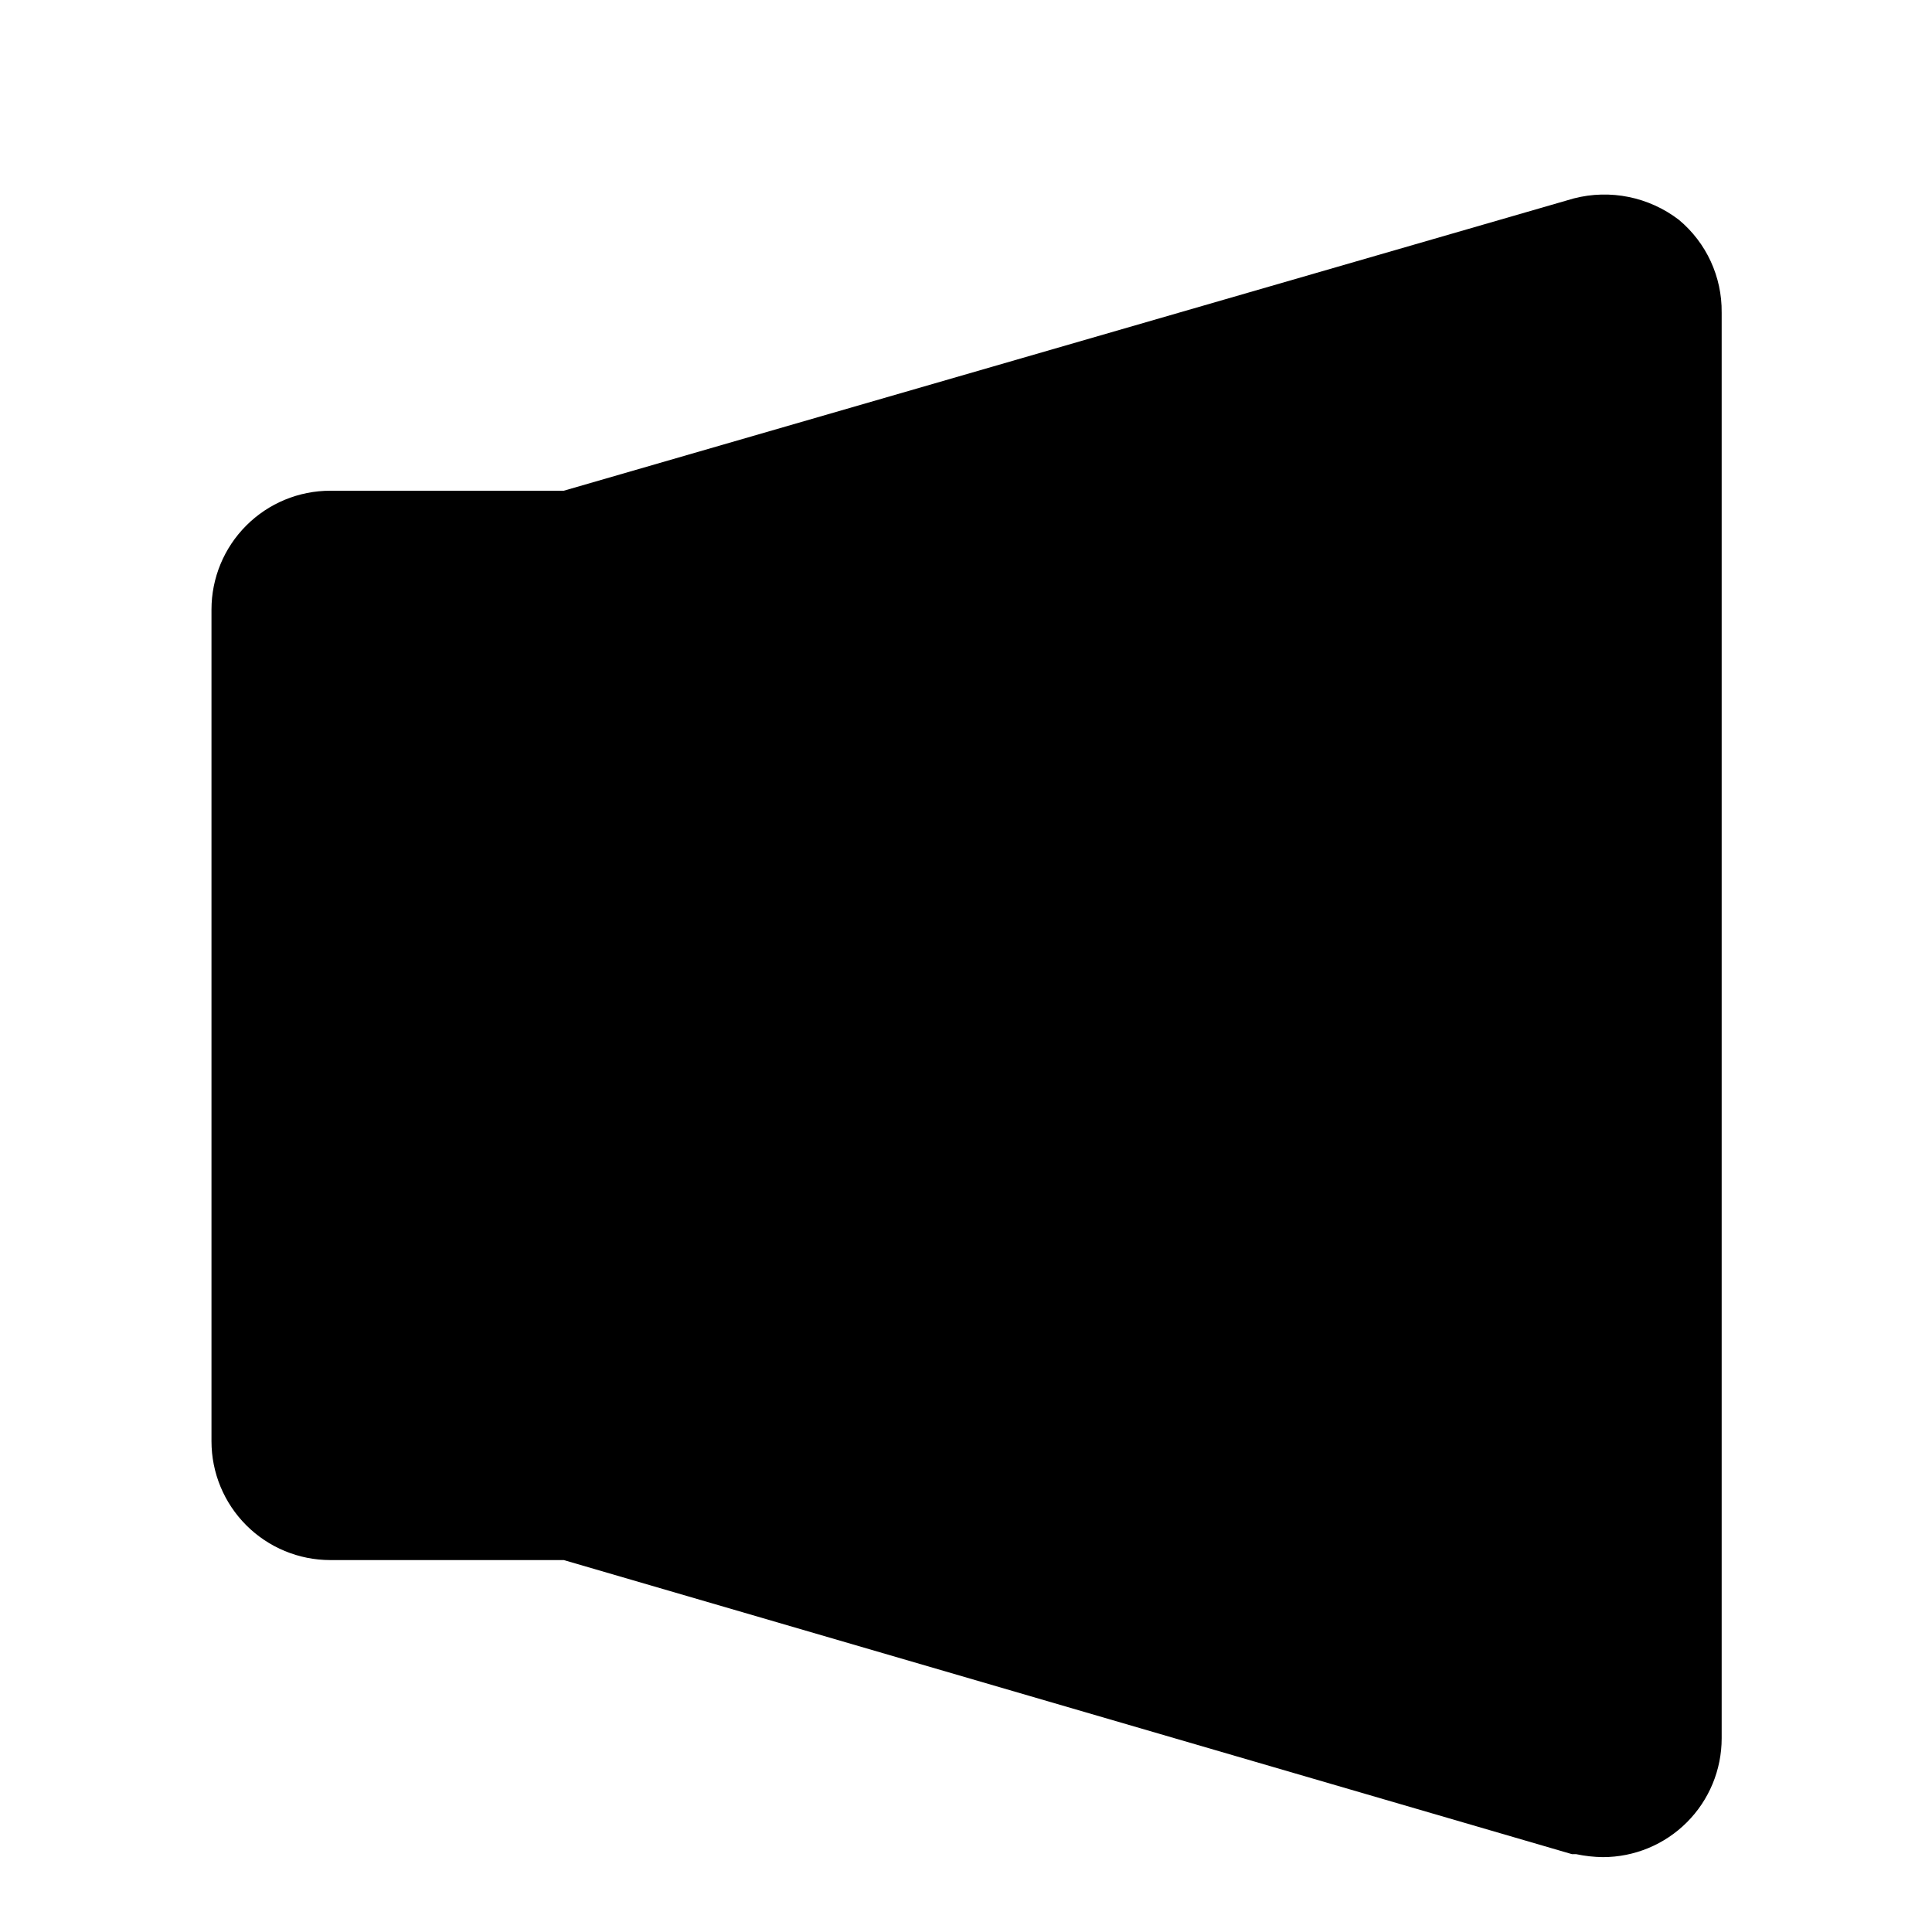
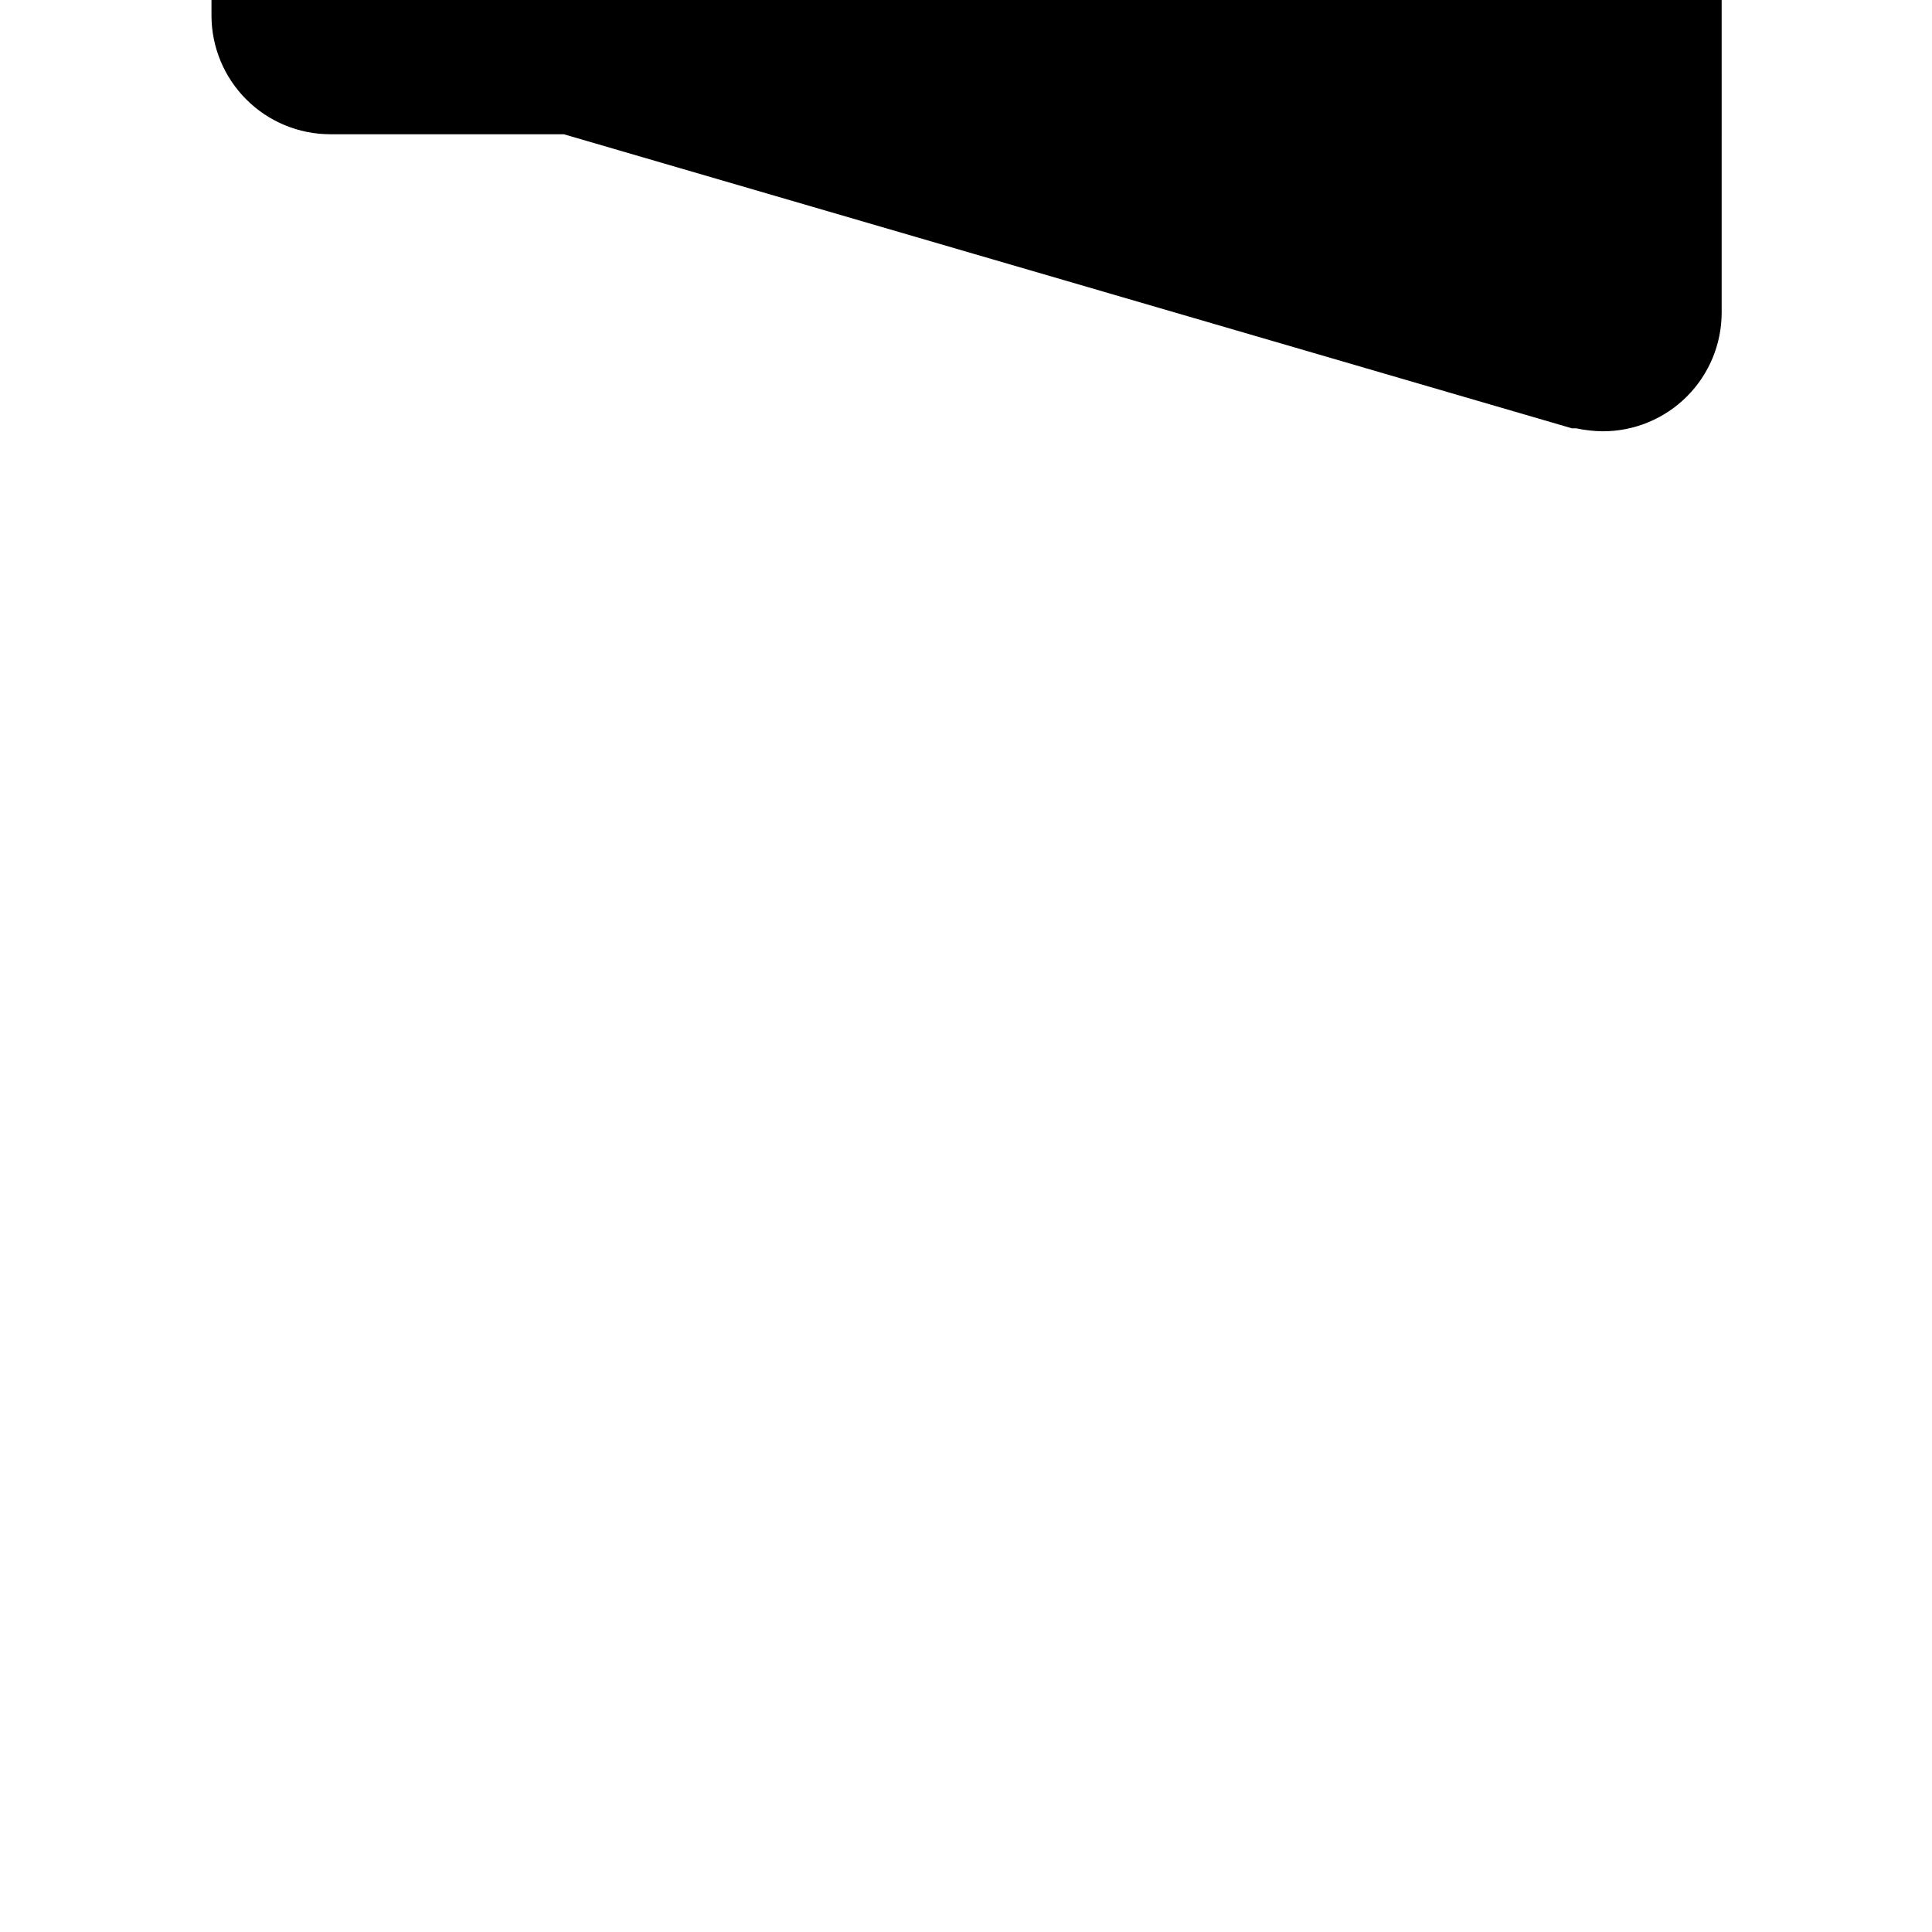
<svg xmlns="http://www.w3.org/2000/svg" fill="#000000" width="800px" height="800px" version="1.1" viewBox="144 144 512 512">
-   <path d="m600.26 226.81v377.86c0 8.352-3.316 16.359-9.223 22.266-5.902 5.902-13.914 9.223-22.266 9.223-2.379-0.031-4.754-0.293-7.082-0.789h-1.105l-267.18-77.934h-61.871c-8.352 0-16.363-3.316-22.266-9.223-5.906-5.902-9.223-13.914-9.223-22.266v-220.41c0-8.352 3.316-16.359 9.223-22.266 5.902-5.906 13.914-9.223 22.266-9.223h61.871l267.65-77.461c9.668-2.5 19.945-0.41 27.867 5.668 7.281 6.062 11.445 15.086 11.336 24.559z" />
+   <path d="m600.26 226.81c0 8.352-3.316 16.359-9.223 22.266-5.902 5.902-13.914 9.223-22.266 9.223-2.379-0.031-4.754-0.293-7.082-0.789h-1.105l-267.18-77.934h-61.871c-8.352 0-16.363-3.316-22.266-9.223-5.906-5.902-9.223-13.914-9.223-22.266v-220.41c0-8.352 3.316-16.359 9.223-22.266 5.902-5.906 13.914-9.223 22.266-9.223h61.871l267.65-77.461c9.668-2.5 19.945-0.41 27.867 5.668 7.281 6.062 11.445 15.086 11.336 24.559z" />
</svg>